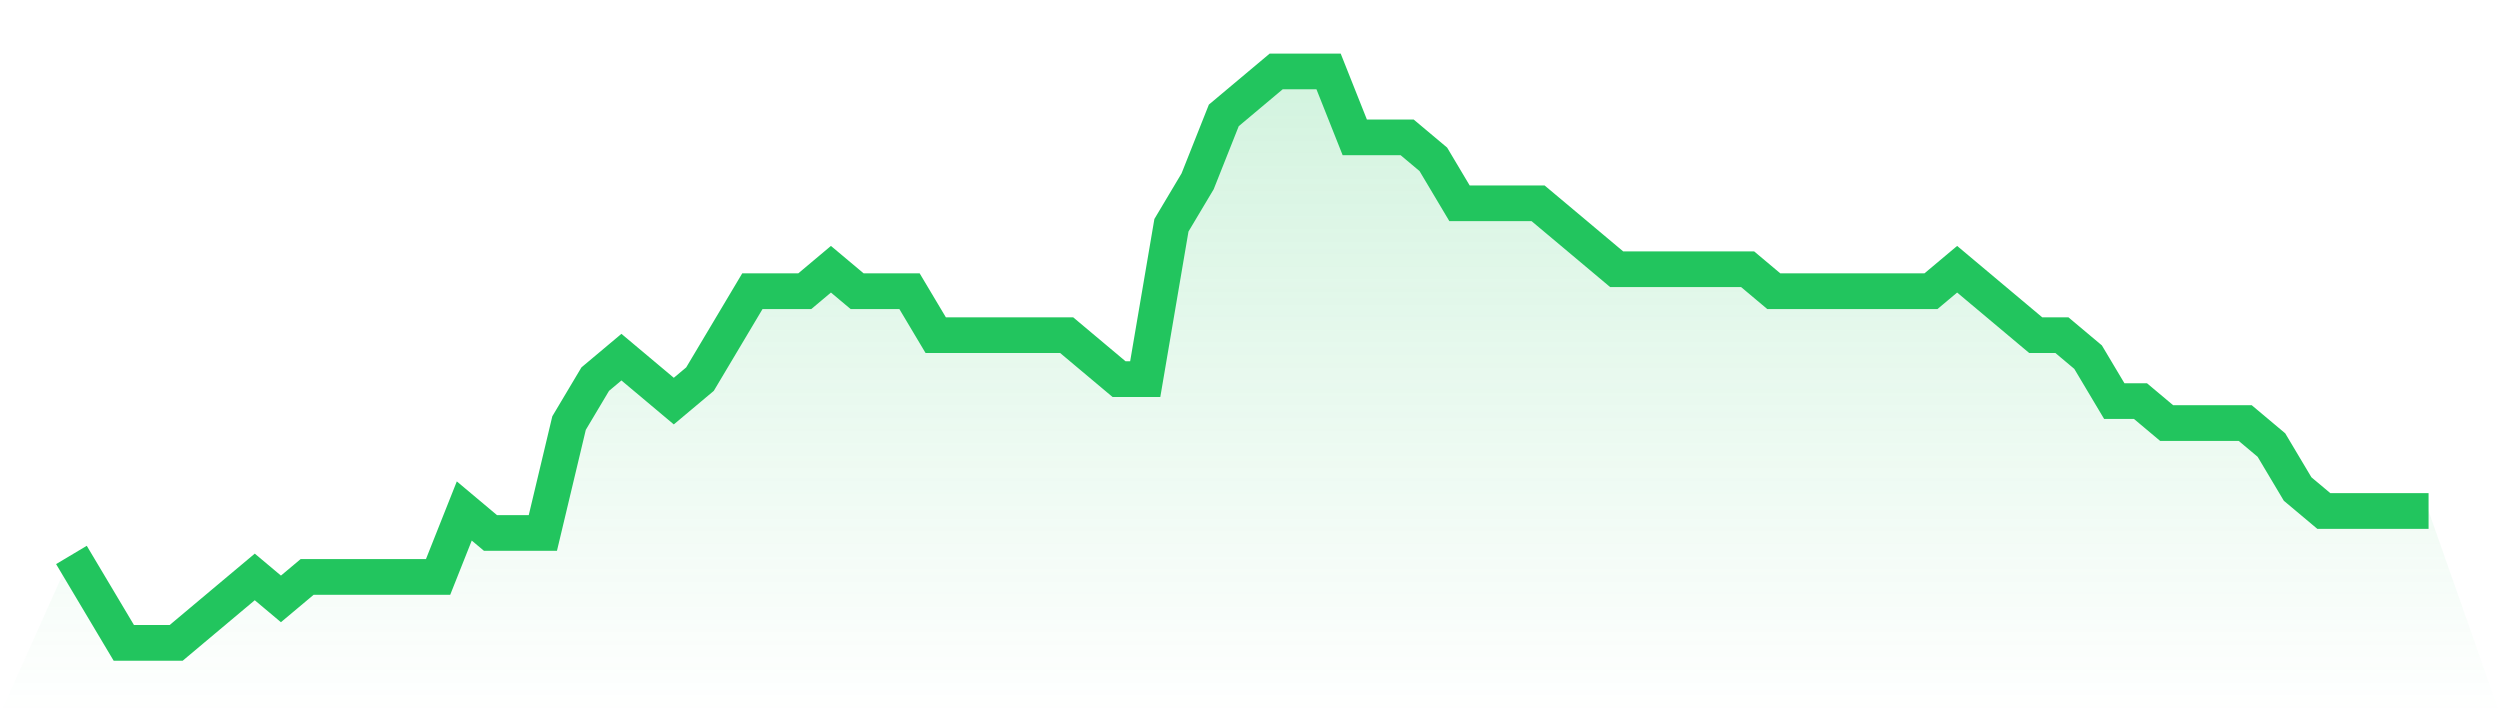
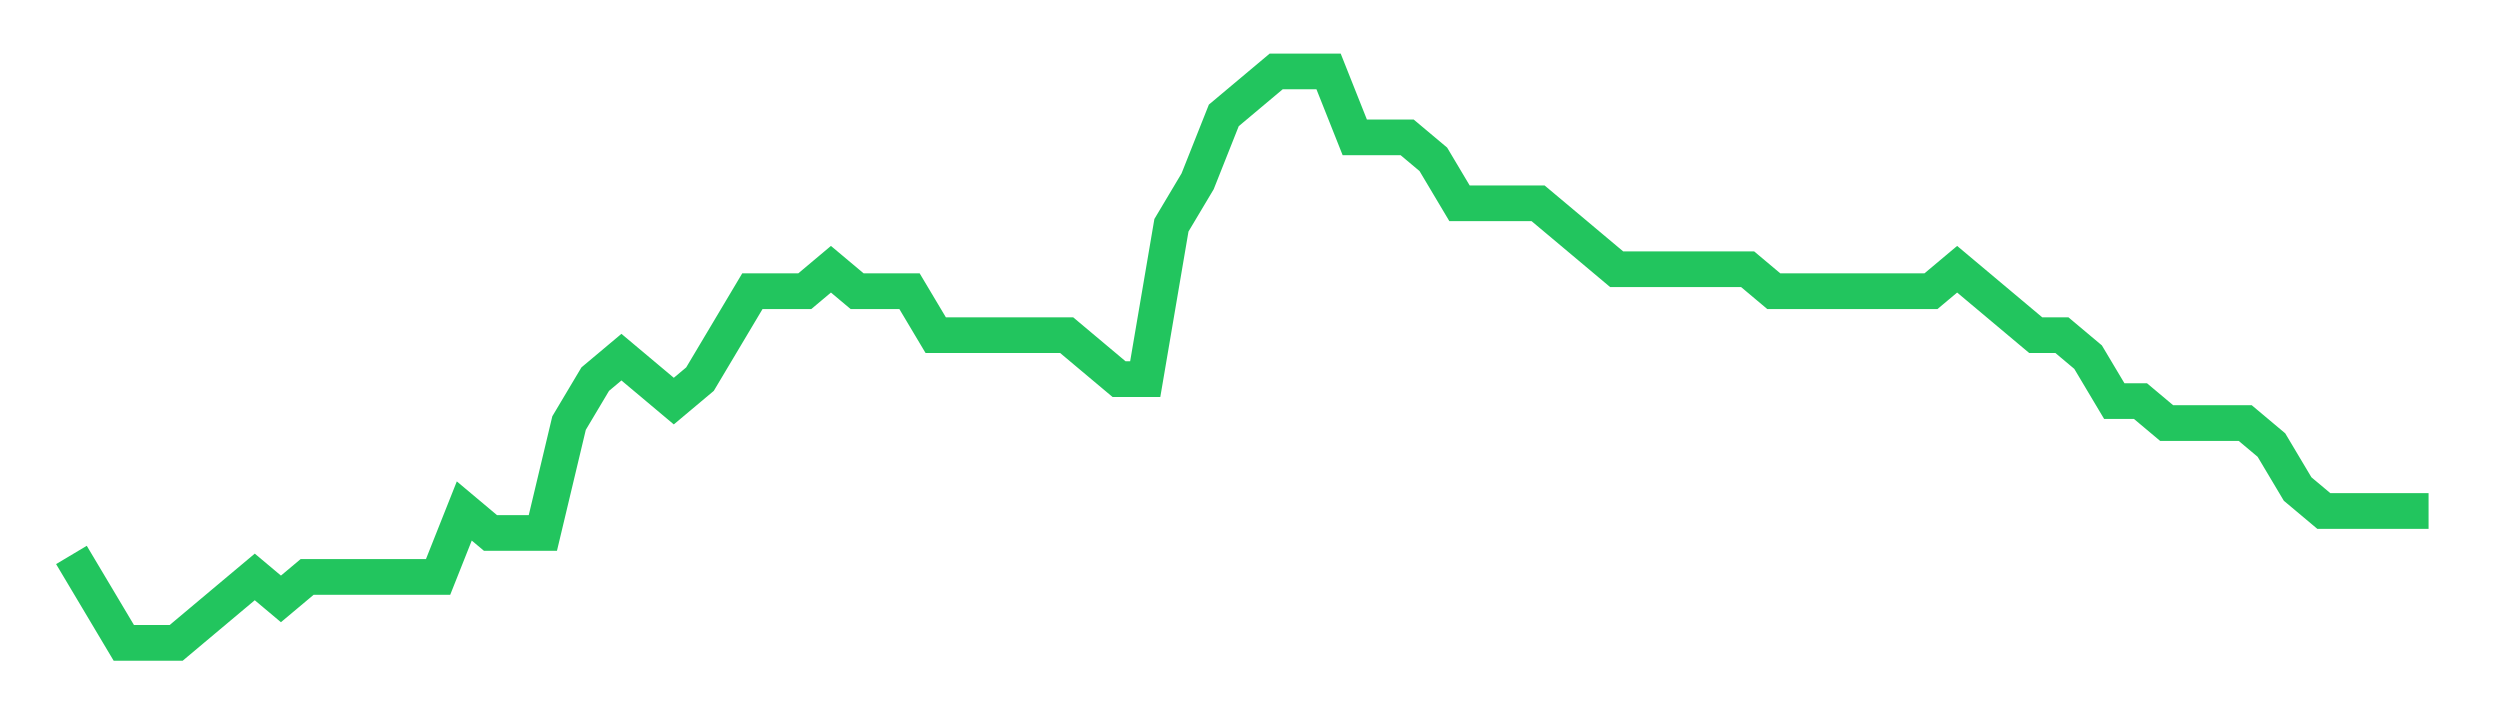
<svg xmlns="http://www.w3.org/2000/svg" viewBox="0 0 140 40">
  <defs>
    <linearGradient id="gradient" x1="0" x2="0" y1="0" y2="1">
      <stop offset="0%" stop-color="#22c55e" stop-opacity="0.2" />
      <stop offset="100%" stop-color="#22c55e" stop-opacity="0" />
    </linearGradient>
  </defs>
-   <path d="M4,31.077 L4,31.077 L5.467,33.538 L6.933,36 L8.4,36 L9.867,36 L11.333,34.769 L12.8,33.538 L14.267,32.308 L15.733,33.538 L17.2,32.308 L18.667,32.308 L20.133,32.308 L21.6,32.308 L23.067,32.308 L24.533,32.308 L26,28.615 L27.467,29.846 L28.933,29.846 L30.4,29.846 L31.867,23.692 L33.333,21.231 L34.8,20 L36.267,21.231 L37.733,22.462 L39.2,21.231 L40.667,18.769 L42.133,16.308 L43.6,16.308 L45.067,16.308 L46.533,15.077 L48,16.308 L49.467,16.308 L50.933,16.308 L52.4,18.769 L53.867,18.769 L55.333,18.769 L56.8,18.769 L58.267,18.769 L59.733,18.769 L61.2,20 L62.667,21.231 L64.133,21.231 L65.6,12.615 L67.067,10.154 L68.533,6.462 L70,5.231 L71.467,4 L72.933,4 L74.4,4 L75.867,7.692 L77.333,7.692 L78.8,7.692 L80.267,8.923 L81.733,11.385 L83.2,11.385 L84.667,11.385 L86.133,11.385 L87.6,12.615 L89.067,13.846 L90.533,15.077 L92,15.077 L93.467,15.077 L94.933,15.077 L96.4,15.077 L97.867,15.077 L99.333,16.308 L100.8,16.308 L102.267,16.308 L103.733,16.308 L105.2,16.308 L106.667,16.308 L108.133,16.308 L109.6,15.077 L111.067,16.308 L112.533,17.538 L114,18.769 L115.467,18.769 L116.933,20 L118.4,22.462 L119.867,22.462 L121.333,23.692 L122.8,23.692 L124.267,23.692 L125.733,23.692 L127.2,24.923 L128.667,27.385 L130.133,28.615 L131.6,28.615 L133.067,28.615 L134.533,28.615 L136,28.615 L140,40 L0,40 z" fill="url(#gradient)" />
  <path d="M4,31.077 L4,31.077 L5.467,33.538 L6.933,36 L8.4,36 L9.867,36 L11.333,34.769 L12.8,33.538 L14.267,32.308 L15.733,33.538 L17.2,32.308 L18.667,32.308 L20.133,32.308 L21.6,32.308 L23.067,32.308 L24.533,32.308 L26,28.615 L27.467,29.846 L28.933,29.846 L30.4,29.846 L31.867,23.692 L33.333,21.231 L34.8,20 L36.267,21.231 L37.733,22.462 L39.2,21.231 L40.667,18.769 L42.133,16.308 L43.6,16.308 L45.067,16.308 L46.533,15.077 L48,16.308 L49.467,16.308 L50.933,16.308 L52.4,18.769 L53.867,18.769 L55.333,18.769 L56.8,18.769 L58.267,18.769 L59.733,18.769 L61.2,20 L62.667,21.231 L64.133,21.231 L65.6,12.615 L67.067,10.154 L68.533,6.462 L70,5.231 L71.467,4 L72.933,4 L74.4,4 L75.867,7.692 L77.333,7.692 L78.8,7.692 L80.267,8.923 L81.733,11.385 L83.2,11.385 L84.667,11.385 L86.133,11.385 L87.6,12.615 L89.067,13.846 L90.533,15.077 L92,15.077 L93.467,15.077 L94.933,15.077 L96.4,15.077 L97.867,15.077 L99.333,16.308 L100.8,16.308 L102.267,16.308 L103.733,16.308 L105.2,16.308 L106.667,16.308 L108.133,16.308 L109.6,15.077 L111.067,16.308 L112.533,17.538 L114,18.769 L115.467,18.769 L116.933,20 L118.4,22.462 L119.867,22.462 L121.333,23.692 L122.8,23.692 L124.267,23.692 L125.733,23.692 L127.2,24.923 L128.667,27.385 L130.133,28.615 L131.6,28.615 L133.067,28.615 L134.533,28.615 L136,28.615" fill="none" stroke="#22c55e" stroke-width="2" />
</svg>